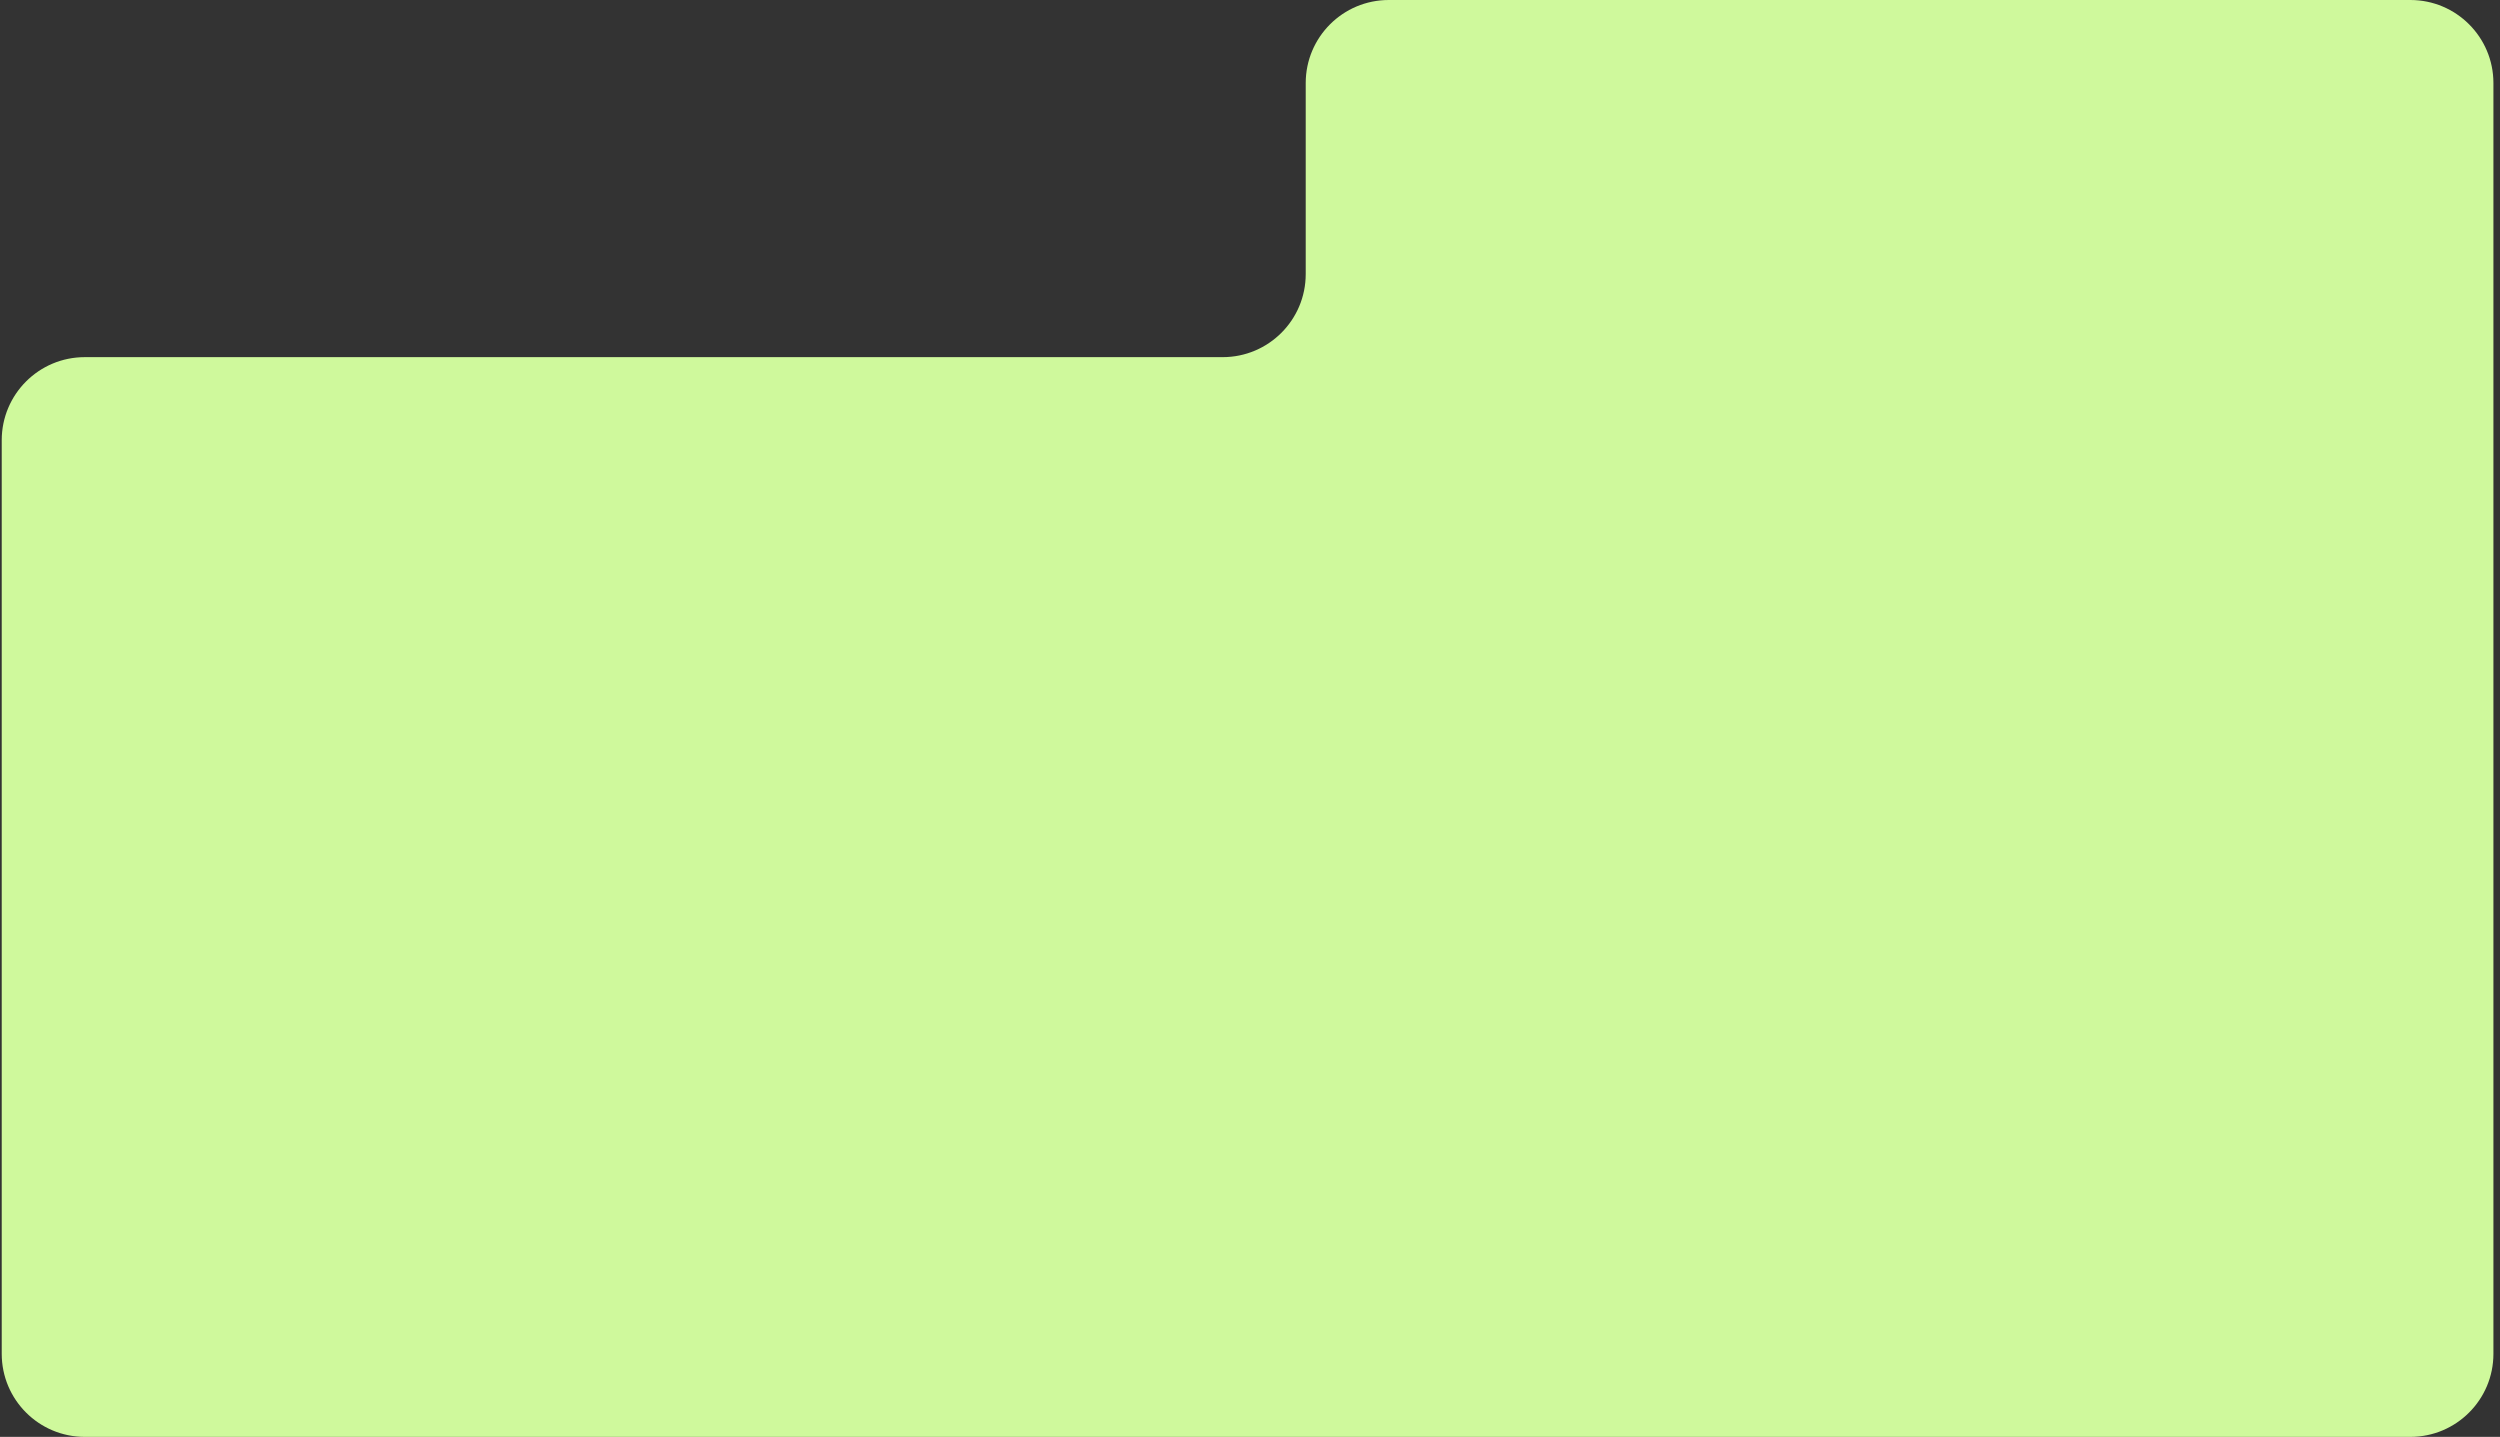
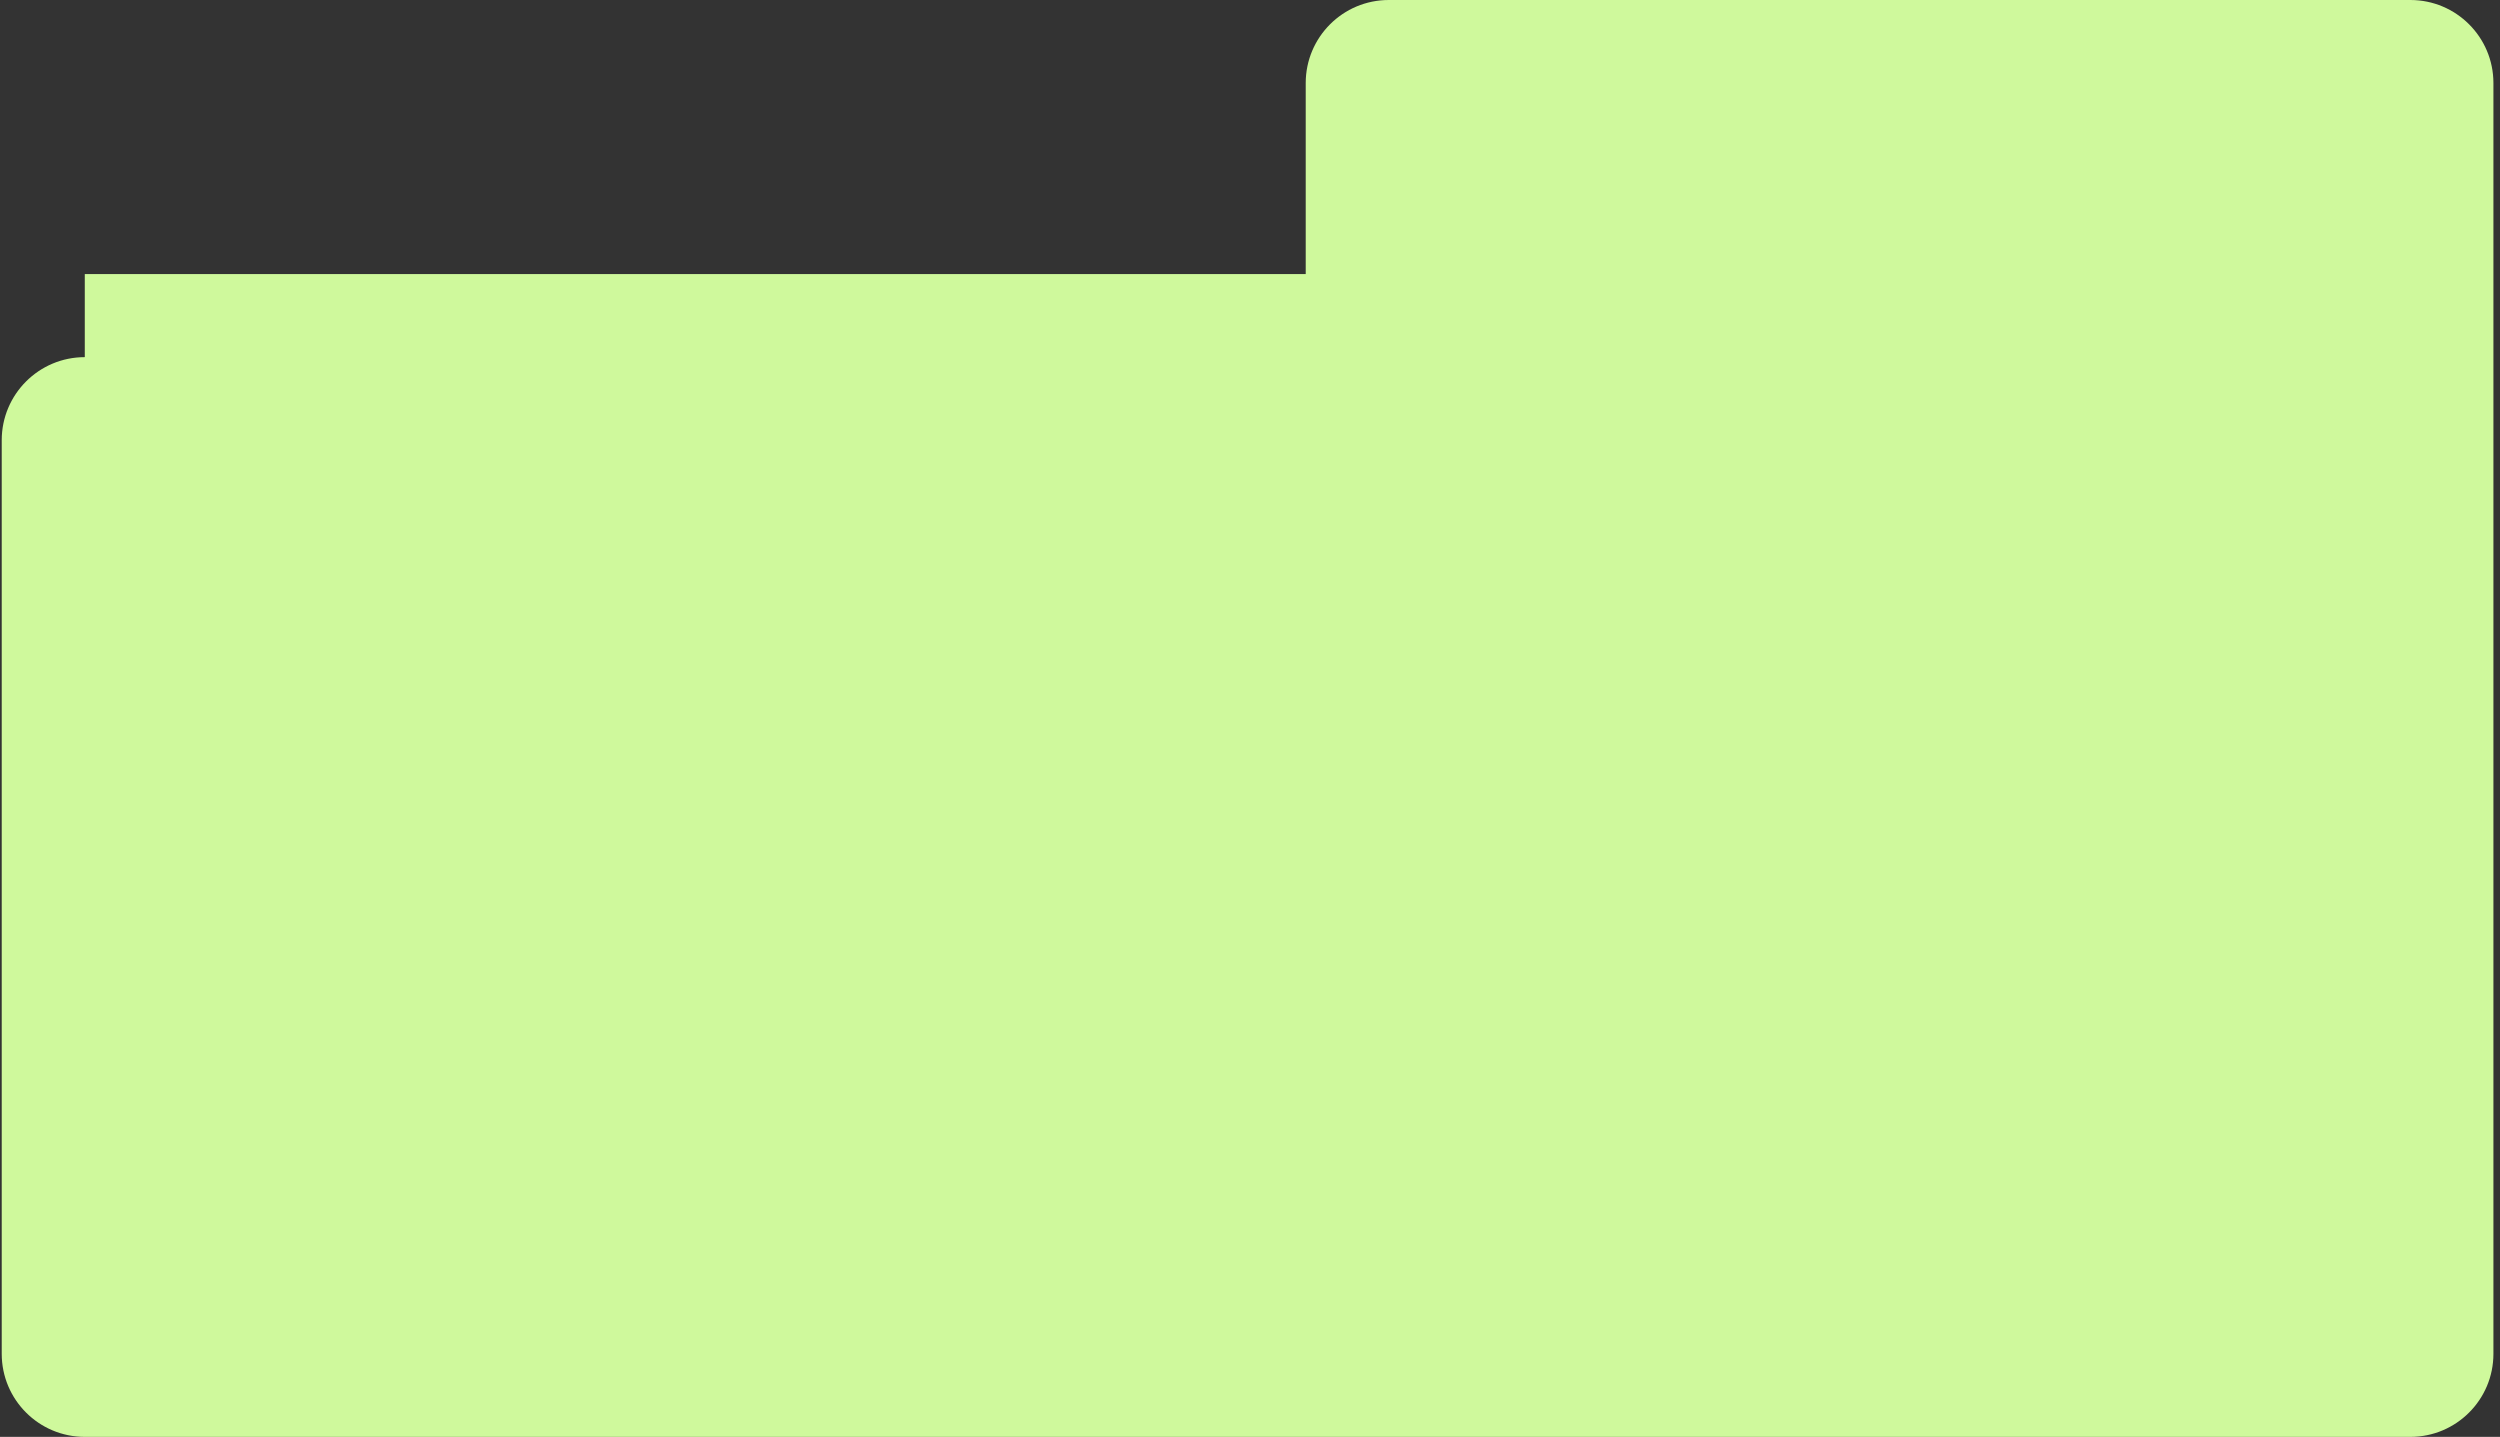
<svg xmlns="http://www.w3.org/2000/svg" width="301" height="173" viewBox="0 0 301 173" fill="none">
  <rect x="0" y="0" width="301" height="173" fill="#333333" stroke="none" />
-   <path fill-rule="evenodd" clip-rule="evenodd" d="M10.208 43C4.685 43 0.208 47.477 0.208 53V163C0.208 168.523 4.685 173 10.208 173H290.208C295.731 173 300.208 168.523 300.208 163V10C300.208 4.477 295.731 0 290.208 0H167.208C161.685 0 157.208 4.477 157.208 10V33C157.208 38.523 152.731 43 147.208 43H10.208Z" fill="#CFF99C" />
+   <path fill-rule="evenodd" clip-rule="evenodd" d="M10.208 43C4.685 43 0.208 47.477 0.208 53V163C0.208 168.523 4.685 173 10.208 173H290.208C295.731 173 300.208 168.523 300.208 163V10C300.208 4.477 295.731 0 290.208 0H167.208C161.685 0 157.208 4.477 157.208 10V33H10.208Z" fill="#CFF99C" />
</svg>